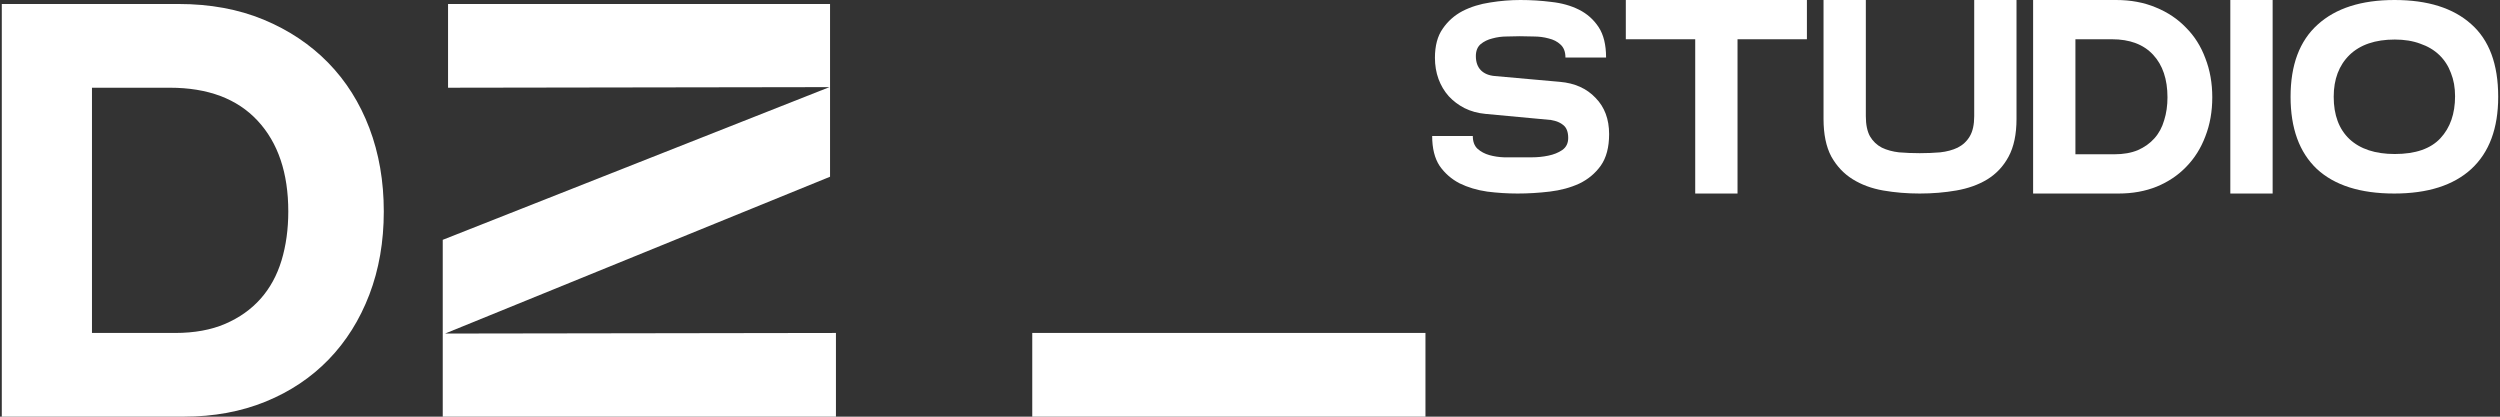
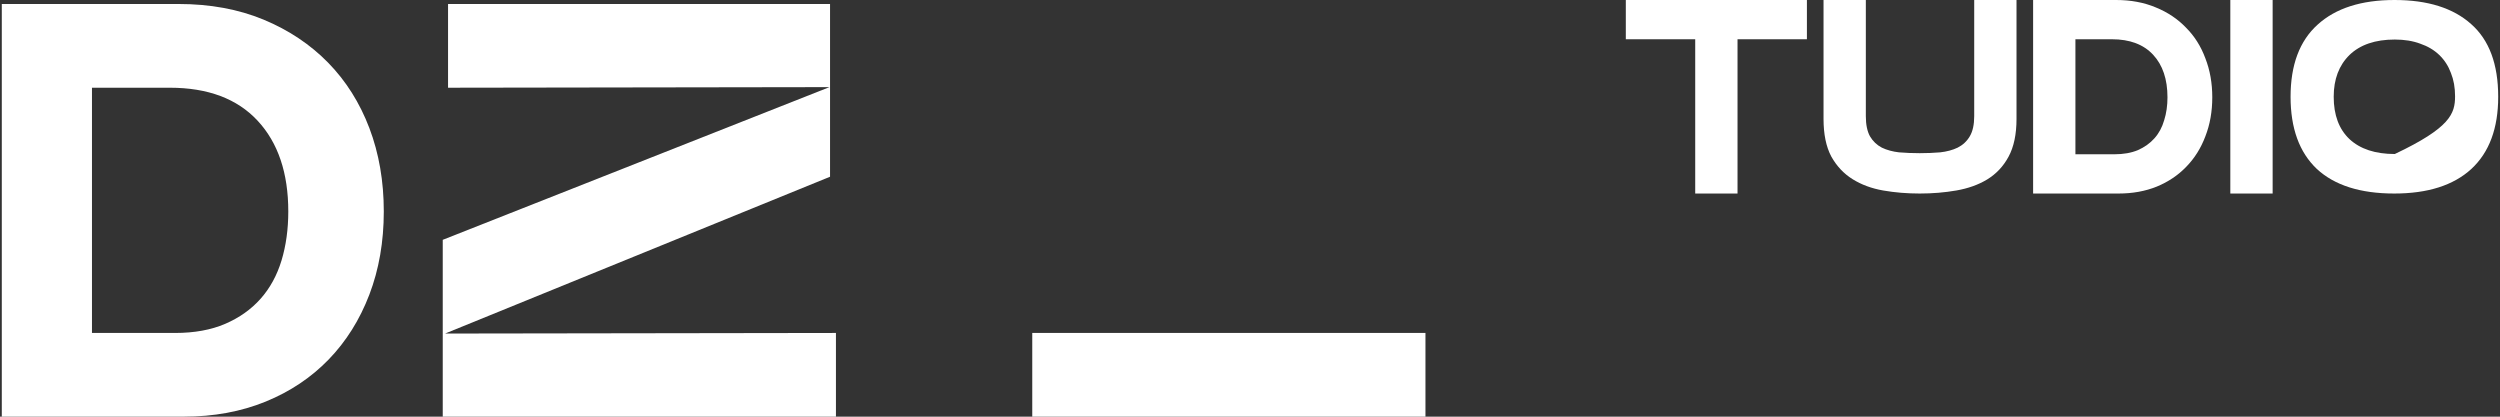
<svg xmlns="http://www.w3.org/2000/svg" width="114" height="19" viewBox="0 0 114 19" fill="none">
  <rect x="0" y="0" width="114" height="19" fill="#333333" stroke="none" />
  <path d="M8.388 19H0.082V0.182H8.146C9.579 0.182 10.87 0.42 12.017 0.894C13.164 1.37 14.145 2.024 14.961 2.857C15.776 3.689 16.404 4.685 16.843 5.84C17.282 6.996 17.501 8.264 17.501 9.644C17.501 11.023 17.281 12.287 16.843 13.434C16.404 14.581 15.786 15.567 14.988 16.392C14.19 17.216 13.231 17.857 12.112 18.314C10.992 18.77 9.751 18.999 8.389 18.999L8.388 19ZM4.194 4V15.183H7.985C8.863 15.183 9.625 15.044 10.27 14.767C10.914 14.488 11.453 14.108 11.883 13.623C12.312 13.14 12.631 12.557 12.838 11.876C13.043 11.195 13.146 10.451 13.146 9.645C13.146 7.889 12.68 6.509 11.748 5.505C10.816 4.502 9.481 4 7.743 4H4.194Z" fill="white" />
  <path d="M37.85 0.182V8.059L20.296 15.21L38.119 15.183V19H20.189V10.936L37.823 3.973L20.431 4V0.182H37.85Z" fill="white" />
  <path d="M65.001 15.183H47.071V19H65.001V15.183Z" fill="white" />
-   <path d="M113.918 4.413C113.918 5.85 113.511 6.947 112.695 7.703C111.88 8.451 110.707 8.825 109.178 8.825C107.631 8.825 106.454 8.451 105.647 7.703C104.849 6.947 104.45 5.85 104.45 4.413C104.45 2.959 104.862 1.862 105.685 1.122C106.509 0.374 107.677 0 109.19 0C110.703 0 111.867 0.366 112.683 1.097C113.506 1.82 113.918 2.925 113.918 4.413ZM111.951 4.388C111.951 3.992 111.888 3.639 111.762 3.328C111.645 3.009 111.468 2.736 111.233 2.509C110.997 2.282 110.707 2.11 110.363 1.992C110.027 1.866 109.64 1.803 109.203 1.803C108.312 1.803 107.623 2.038 107.135 2.509C106.656 2.98 106.417 3.614 106.417 4.413C106.417 5.245 106.656 5.888 107.135 6.342C107.623 6.796 108.312 7.023 109.203 7.023C110.144 7.023 110.838 6.783 111.283 6.304C111.729 5.825 111.951 5.186 111.951 4.388Z" fill="white" />
+   <path d="M113.918 4.413C113.918 5.85 113.511 6.947 112.695 7.703C111.88 8.451 110.707 8.825 109.178 8.825C107.631 8.825 106.454 8.451 105.647 7.703C104.849 6.947 104.45 5.85 104.45 4.413C104.45 2.959 104.862 1.862 105.685 1.122C106.509 0.374 107.677 0 109.19 0C110.703 0 111.867 0.366 112.683 1.097C113.506 1.82 113.918 2.925 113.918 4.413ZM111.951 4.388C111.951 3.992 111.888 3.639 111.762 3.328C111.645 3.009 111.468 2.736 111.233 2.509C110.997 2.282 110.707 2.11 110.363 1.992C110.027 1.866 109.64 1.803 109.203 1.803C108.312 1.803 107.623 2.038 107.135 2.509C106.656 2.98 106.417 3.614 106.417 4.413C106.417 5.245 106.656 5.888 107.135 6.342C107.623 6.796 108.312 7.023 109.203 7.023C111.729 5.825 111.951 5.186 111.951 4.388Z" fill="white" />
  <path d="M101.703 0H103.632V8.825H101.703V0Z" fill="white" />
  <path d="M96.606 8.825H92.71V0H96.492C97.165 0 97.77 0.113 98.308 0.34C98.846 0.559 99.304 0.866 99.682 1.261C100.069 1.647 100.363 2.114 100.565 2.66C100.775 3.198 100.88 3.791 100.88 4.438C100.88 5.085 100.775 5.678 100.565 6.216C100.363 6.754 100.073 7.216 99.695 7.603C99.325 7.989 98.875 8.292 98.346 8.51C97.825 8.72 97.245 8.825 96.606 8.825ZM94.639 1.79V7.035H96.417C96.829 7.035 97.186 6.972 97.488 6.846C97.791 6.712 98.043 6.531 98.245 6.304C98.447 6.077 98.594 5.804 98.686 5.484C98.787 5.165 98.837 4.816 98.837 4.438C98.837 3.614 98.619 2.967 98.182 2.496C97.745 2.026 97.118 1.79 96.303 1.79H94.639Z" fill="white" />
  <path d="M83.153 5.421V0H85.082V5.295C85.082 5.682 85.145 5.989 85.271 6.216C85.405 6.443 85.586 6.615 85.813 6.733C86.04 6.842 86.301 6.913 86.595 6.947C86.897 6.972 87.213 6.985 87.54 6.985C87.868 6.985 88.179 6.972 88.473 6.947C88.776 6.913 89.041 6.842 89.268 6.733C89.503 6.615 89.688 6.443 89.822 6.216C89.957 5.989 90.024 5.682 90.024 5.295V0H91.953V5.421C91.953 6.127 91.831 6.703 91.588 7.149C91.352 7.586 91.028 7.93 90.617 8.182C90.213 8.426 89.743 8.594 89.205 8.687C88.675 8.779 88.12 8.825 87.54 8.825C86.96 8.825 86.406 8.779 85.876 8.687C85.347 8.594 84.88 8.422 84.477 8.17C84.073 7.918 83.75 7.573 83.506 7.136C83.27 6.691 83.153 6.119 83.153 5.421Z" fill="white" />
  <path d="M82.395 0V1.79H79.231V8.825H77.302V1.79H74.137V0H82.395Z" fill="white" />
-   <path d="M65.433 2.635C65.433 2.089 65.55 1.647 65.786 1.311C66.021 0.967 66.324 0.698 66.694 0.504C67.072 0.311 67.492 0.181 67.954 0.113C68.417 0.038 68.875 0 69.329 0C69.808 0 70.278 0.029 70.741 0.088C71.211 0.139 71.632 0.256 72.001 0.441C72.371 0.626 72.67 0.891 72.897 1.236C73.124 1.58 73.237 2.042 73.237 2.622H71.384C71.384 2.362 71.308 2.164 71.157 2.03C71.014 1.895 70.833 1.803 70.615 1.752C70.404 1.694 70.177 1.664 69.934 1.664C69.698 1.656 69.488 1.652 69.303 1.652C69.144 1.652 68.946 1.656 68.711 1.664C68.484 1.664 68.265 1.694 68.055 1.752C67.845 1.803 67.664 1.891 67.513 2.017C67.37 2.143 67.299 2.324 67.299 2.559C67.299 2.828 67.374 3.043 67.526 3.202C67.677 3.354 67.887 3.442 68.156 3.467L71.132 3.732C71.812 3.791 72.354 4.035 72.758 4.463C73.17 4.883 73.376 5.434 73.376 6.115C73.376 6.712 73.25 7.191 72.997 7.552C72.745 7.905 72.418 8.178 72.014 8.372C71.611 8.557 71.161 8.678 70.665 8.737C70.169 8.796 69.682 8.825 69.203 8.825C68.74 8.825 68.278 8.796 67.816 8.737C67.353 8.67 66.933 8.544 66.555 8.359C66.185 8.166 65.882 7.901 65.647 7.565C65.42 7.22 65.307 6.766 65.307 6.203H67.16C67.16 6.455 67.231 6.649 67.374 6.783C67.526 6.918 67.706 7.014 67.916 7.073C68.127 7.132 68.349 7.165 68.585 7.174C68.82 7.174 69.03 7.174 69.215 7.174C69.375 7.174 69.585 7.174 69.846 7.174C70.106 7.174 70.358 7.149 70.602 7.098C70.846 7.048 71.056 6.964 71.232 6.846C71.417 6.72 71.51 6.535 71.51 6.291C71.51 6.022 71.438 5.829 71.295 5.711C71.161 5.594 70.972 5.514 70.728 5.472L67.74 5.194C67.387 5.161 67.067 5.073 66.782 4.93C66.504 4.787 66.265 4.606 66.063 4.388C65.861 4.161 65.706 3.9 65.597 3.606C65.487 3.303 65.433 2.98 65.433 2.635Z" fill="white" />
</svg>